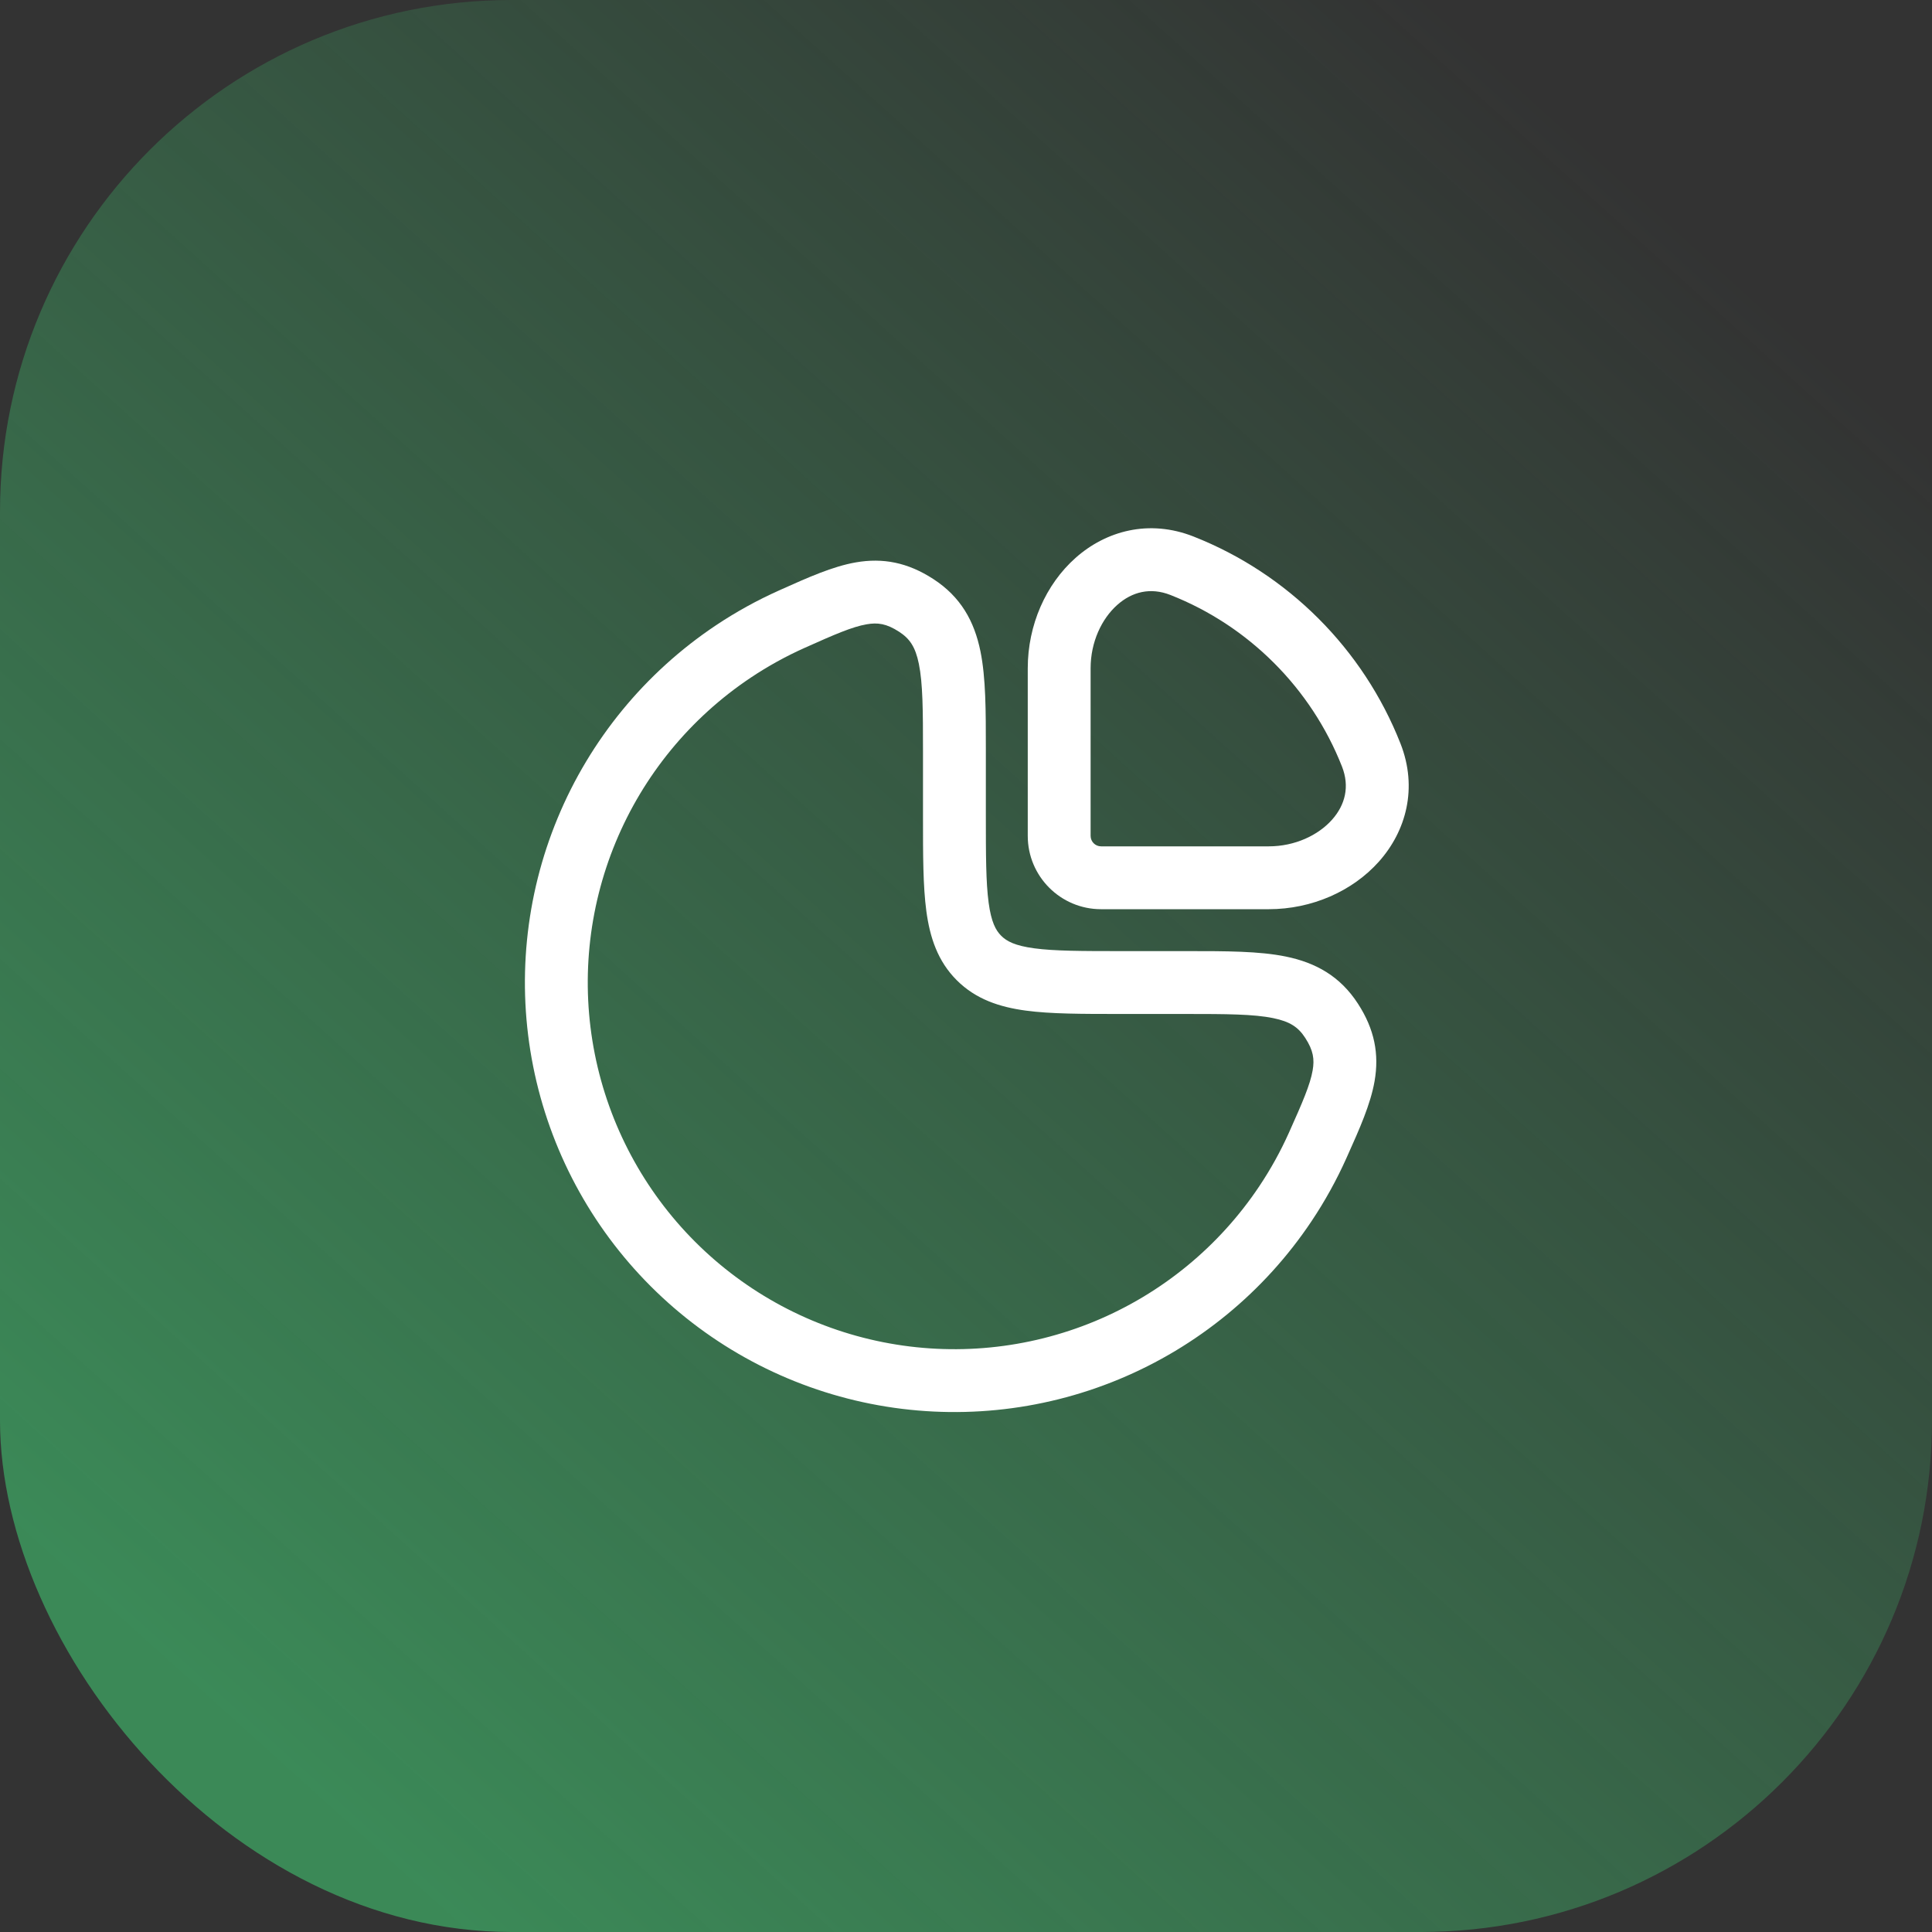
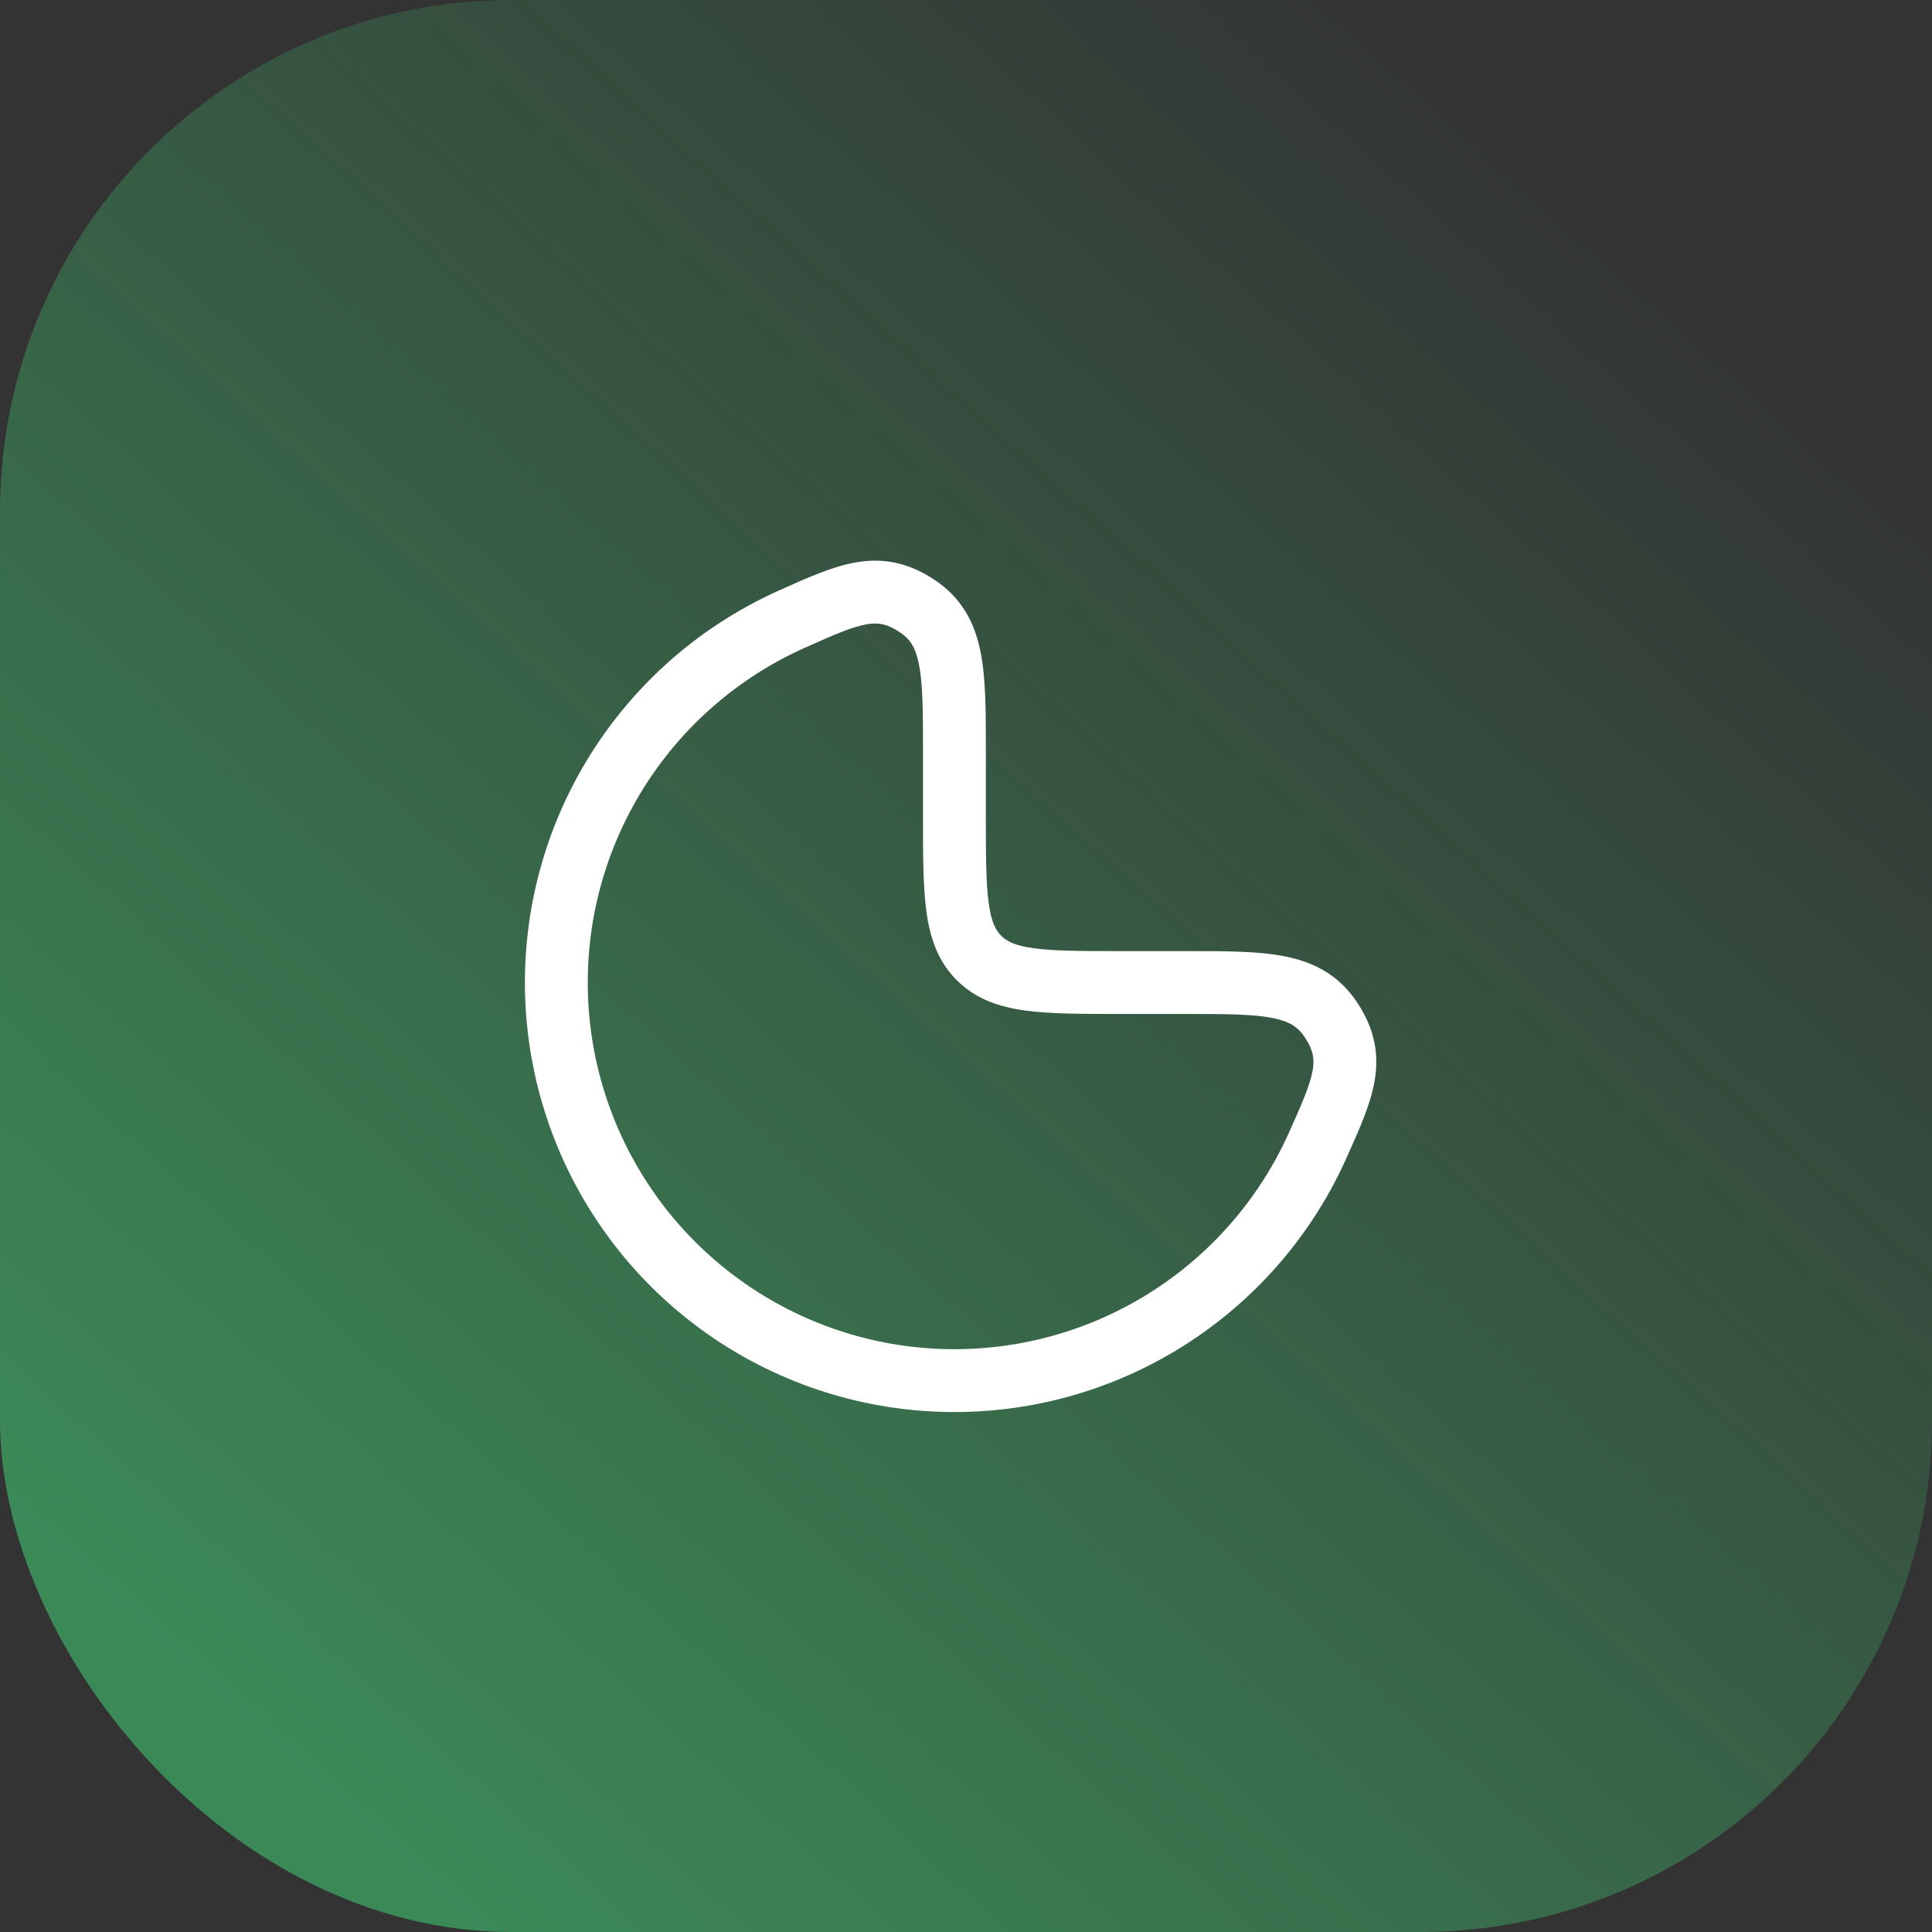
<svg xmlns="http://www.w3.org/2000/svg" width="438" height="438" viewBox="0 0 438 438" fill="none">
  <rect x="0" y="0" width="438" height="438" fill="#333333" stroke="none" />
  <rect width="438" height="438" rx="116" fill="url(#paint0_linear_3225_99)" fill-opacity="0.5" />
-   <path fill-rule="evenodd" clip-rule="evenodd" d="M270.581 121.633C260.485 117.655 250.727 120.348 243.82 126.491C237.083 132.482 233 141.713 233 151.499V189.499C233 198.681 240.443 206.124 249.625 206.124H287.625C297.411 206.124 306.642 202.041 312.634 195.304C318.776 188.397 321.469 178.64 317.491 168.543C309.055 147.128 291.996 130.069 270.581 121.633ZM247.25 189.499V151.499C247.25 145.545 249.766 140.273 253.291 137.139C256.645 134.155 260.81 133.099 265.358 134.891C283.096 141.879 297.245 156.028 304.233 173.766C306.025 178.315 304.969 182.479 301.986 185.834C298.851 189.358 293.579 191.874 287.625 191.874H249.625C248.313 191.874 247.25 190.811 247.25 189.499Z" fill="white" />
  <path fill-rule="evenodd" clip-rule="evenodd" d="M211.58 131.264C205.78 127.506 200.17 126.425 194.009 127.499C188.777 128.411 183.178 130.921 177.217 133.591L176.575 133.879C171.618 136.099 166.833 138.74 162.276 141.785C146.263 152.485 133.782 167.692 126.412 185.485C119.042 203.278 117.114 222.857 120.871 241.746C124.628 260.635 133.902 277.986 147.521 291.604C161.139 305.222 178.489 314.496 197.378 318.253C216.267 322.01 235.846 320.082 253.639 312.712C271.432 305.342 286.64 292.861 297.339 276.848C300.384 272.291 303.025 267.507 305.245 262.549L305.533 261.907C308.204 255.947 310.713 250.347 311.626 245.115C312.7 238.955 311.618 233.344 307.86 227.544C303.81 221.292 298.264 218.236 291.482 216.852C285.46 215.623 277.935 215.623 269.311 215.624L254.375 215.624C245.217 215.624 239.065 215.609 234.476 214.992C230.092 214.403 228.216 213.384 226.978 212.146C225.74 210.908 224.722 209.032 224.132 204.648C223.515 200.059 223.5 193.907 223.5 184.749L223.5 169.814C223.501 161.189 223.502 153.665 222.272 147.643C220.888 140.861 217.833 135.315 211.58 131.264ZM182.4 146.885C189.232 143.825 193.192 142.106 196.457 141.537C198.98 141.097 200.962 141.364 203.832 143.223C206.248 144.789 207.527 146.658 208.31 150.493C209.216 154.929 209.25 160.984 209.25 170.499L209.25 185.243C209.25 193.779 209.25 200.896 210.009 206.547C210.811 212.511 212.575 217.895 216.902 222.222C221.229 226.549 226.613 228.313 232.577 229.115C238.228 229.875 245.345 229.875 253.881 229.874L268.625 229.874C278.14 229.874 284.195 229.908 288.631 230.814C292.467 231.597 294.335 232.876 295.901 235.292C297.76 238.162 298.027 240.144 297.587 242.667C297.018 245.932 295.299 249.892 292.24 256.725C290.344 260.957 288.09 265.041 285.491 268.931C276.357 282.601 263.375 293.255 248.186 299.547C232.996 305.838 216.283 307.484 200.158 304.277C184.033 301.07 169.222 293.153 157.597 281.527C145.972 269.902 138.055 255.091 134.847 238.966C131.64 222.841 133.286 206.128 139.578 190.939C145.869 175.75 156.523 162.767 170.193 153.633C174.083 151.034 178.168 148.78 182.4 146.885Z" fill="white" />
  <defs>
    <linearGradient id="paint0_linear_3225_99" x1="382" y1="51.5" x2="66" y2="401.5" gradientUnits="userSpaceOnUse">
      <stop stop-color="#43E07C" stop-opacity="0" />
      <stop offset="1" stop-color="#43E07C" />
    </linearGradient>
  </defs>
</svg>